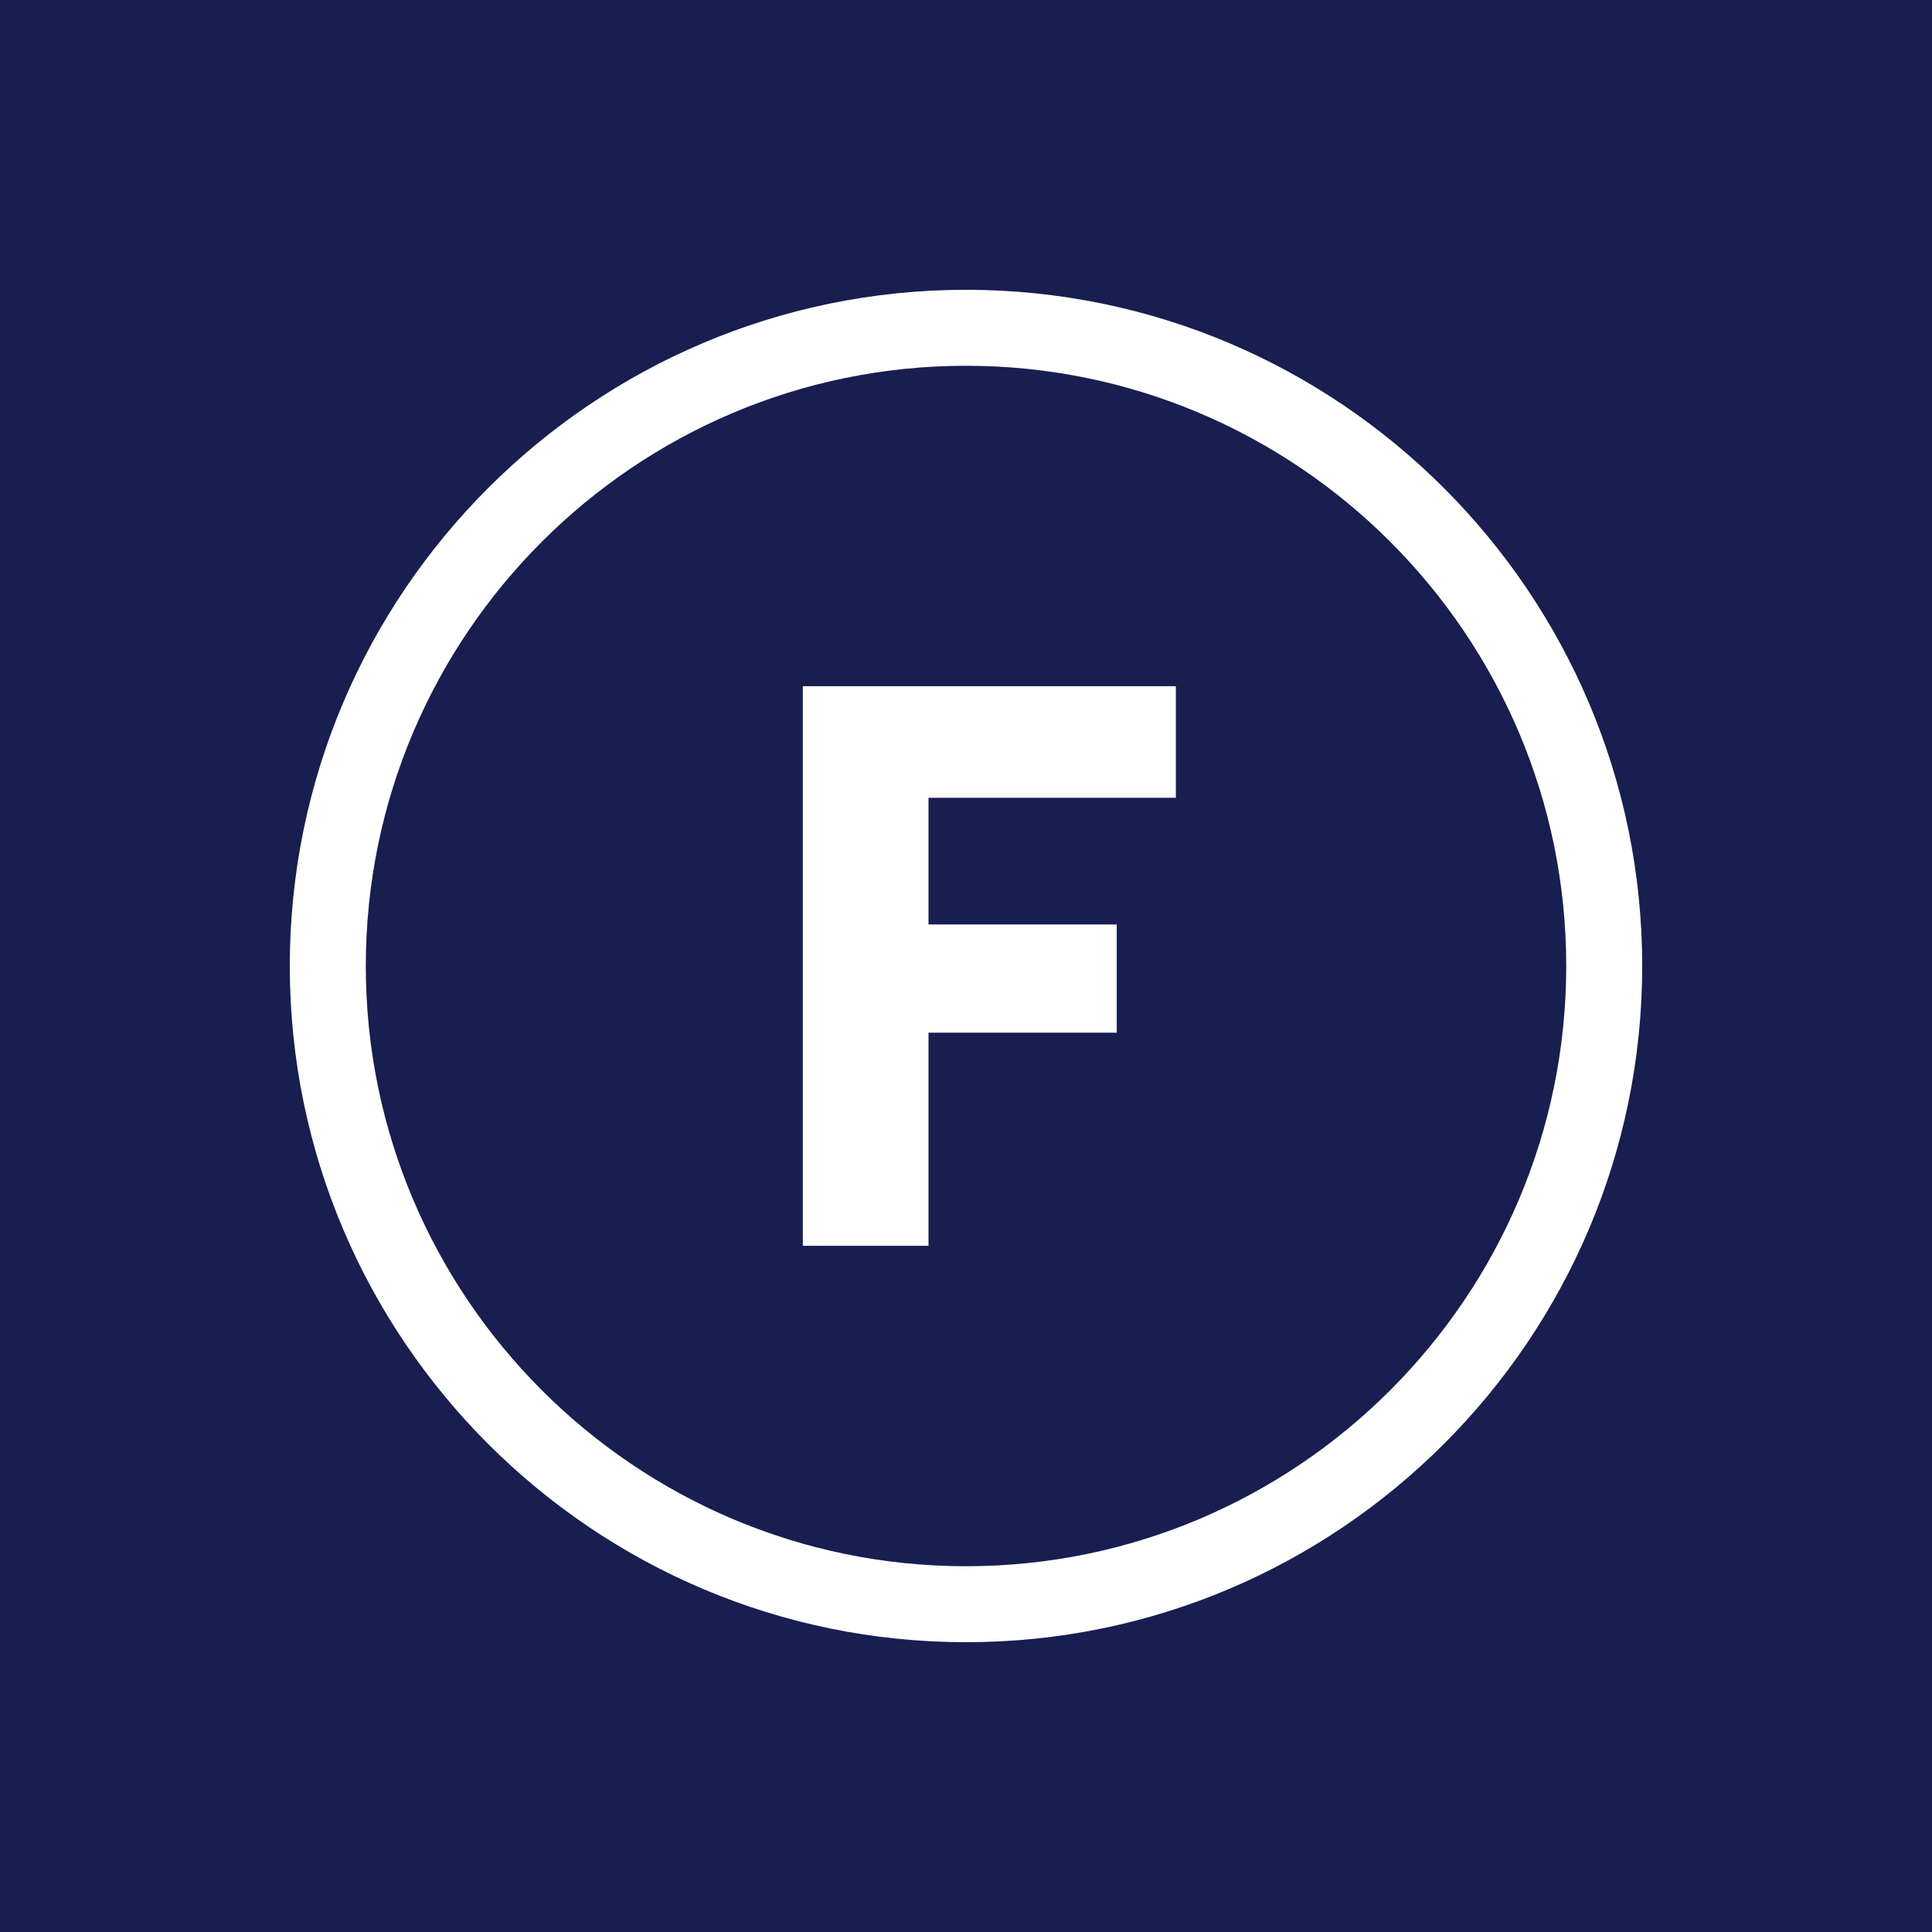
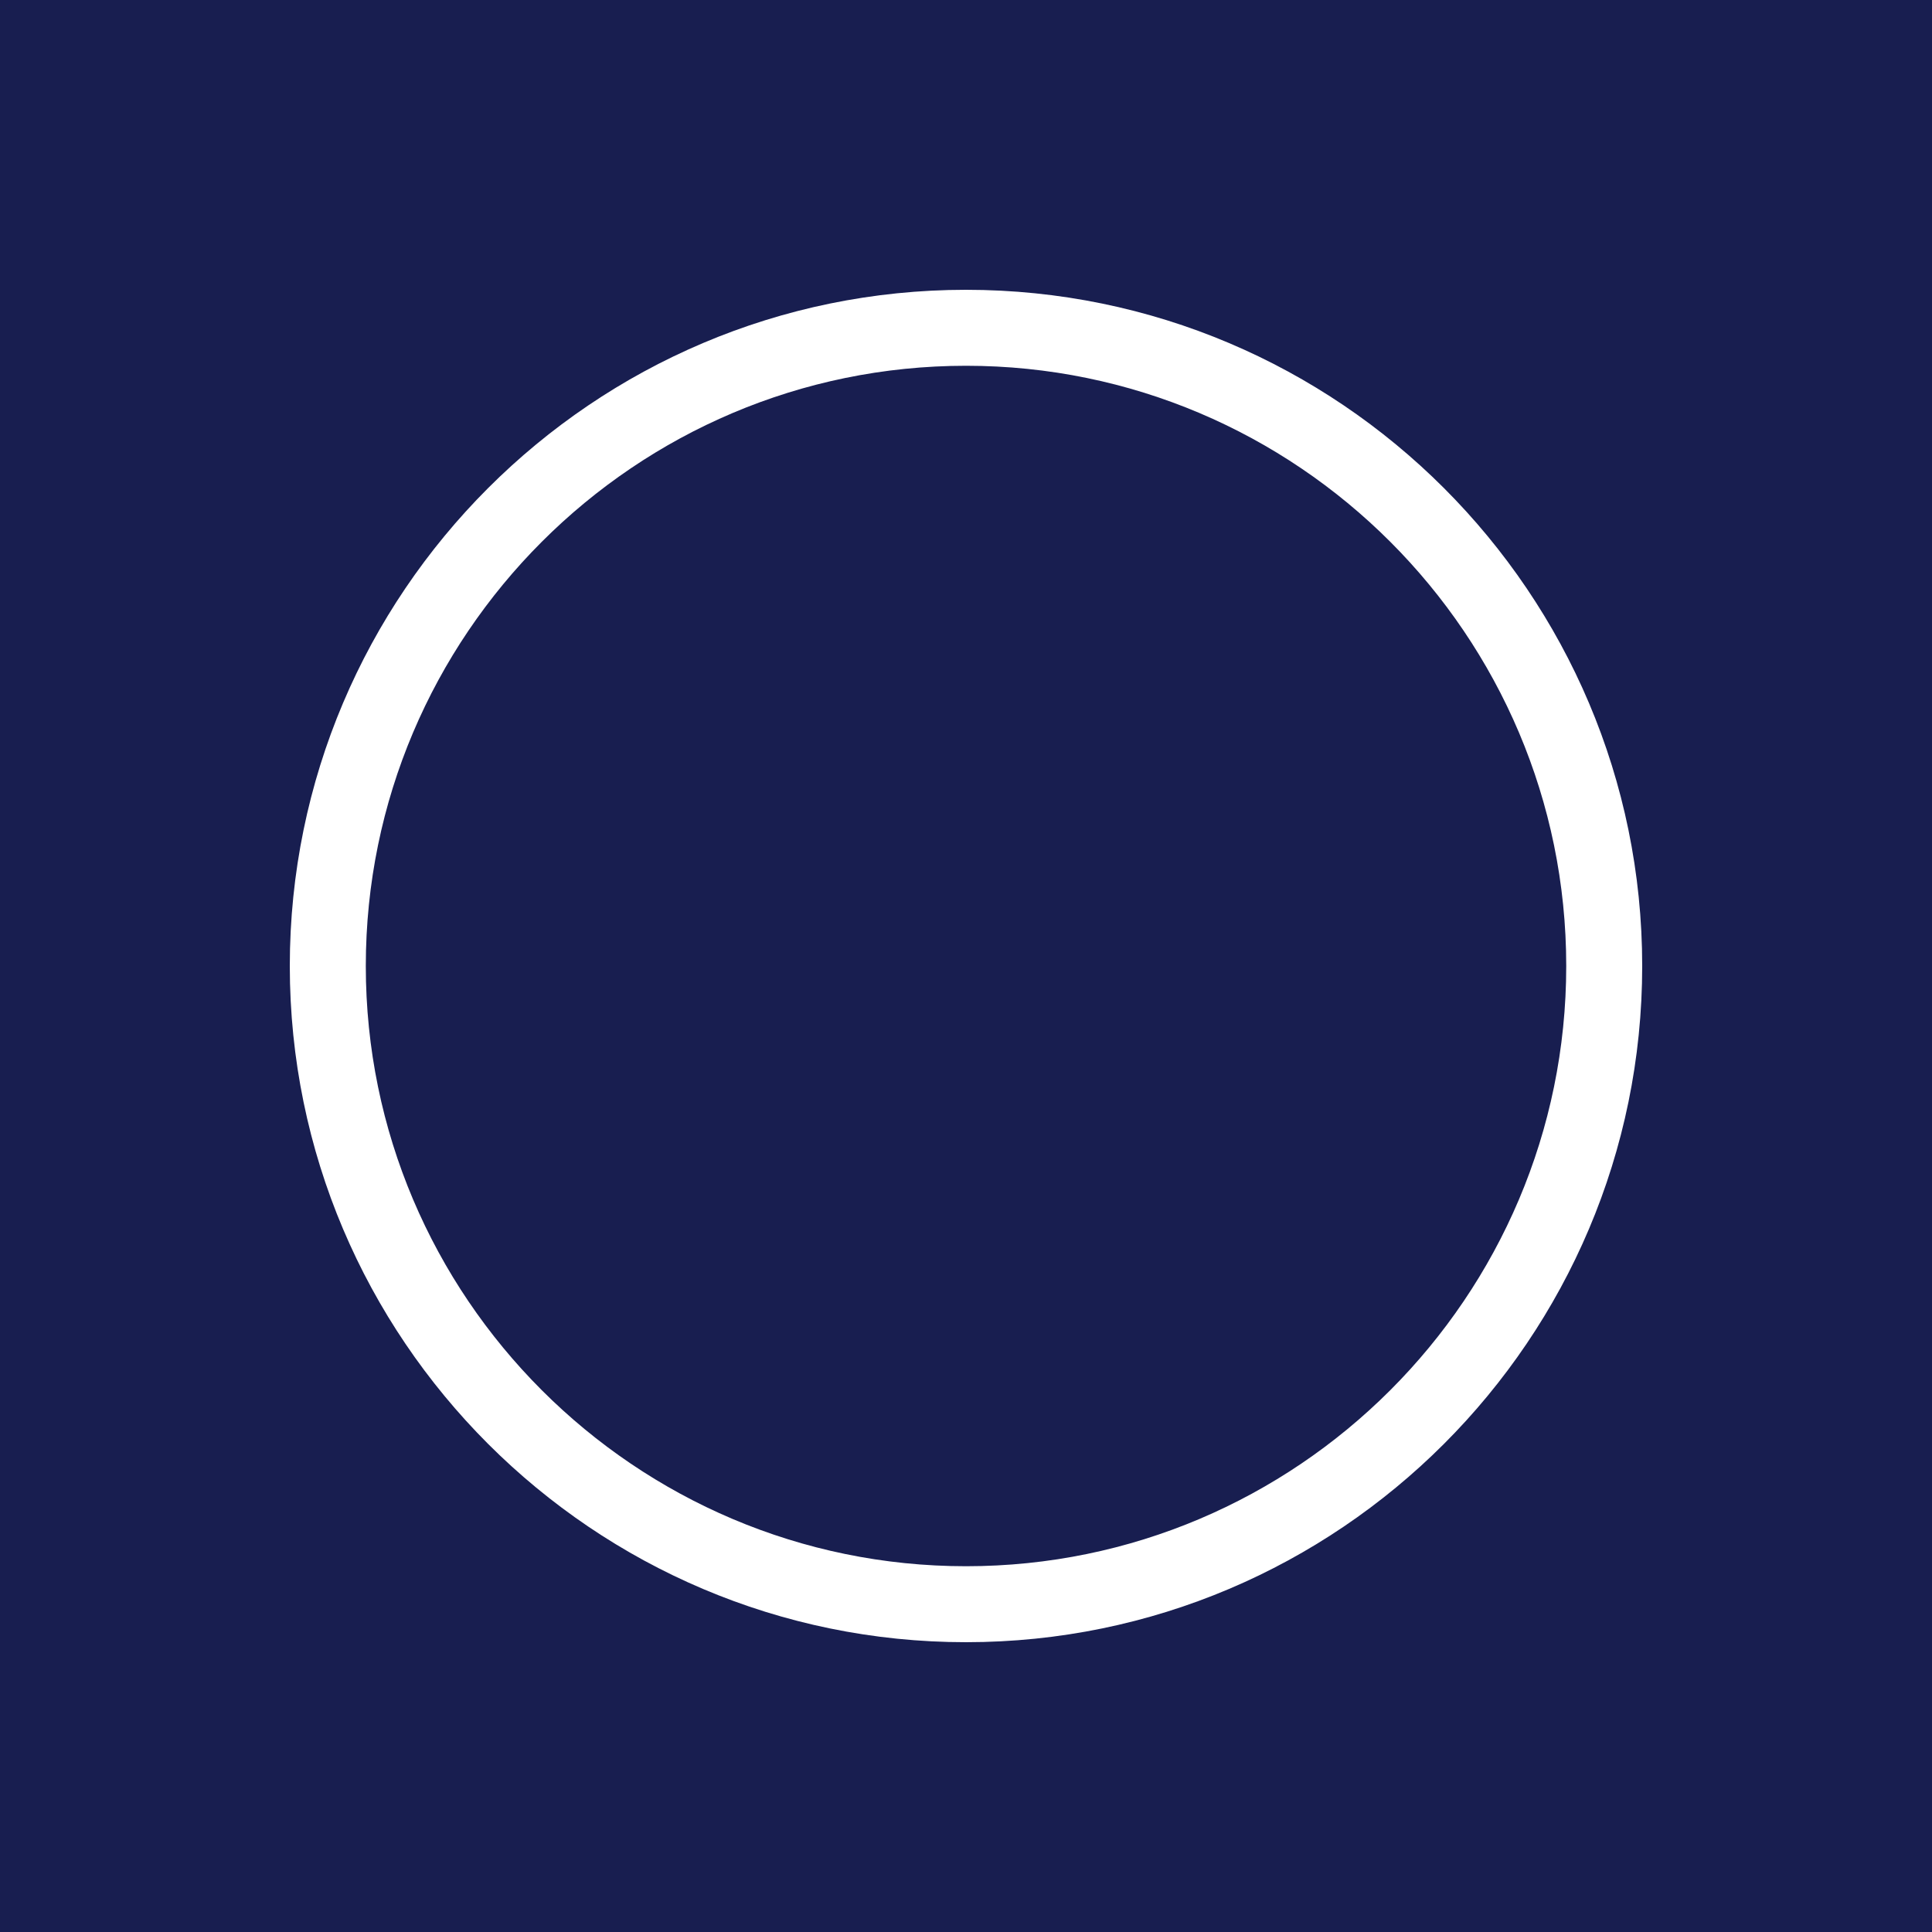
<svg xmlns="http://www.w3.org/2000/svg" width="56" height="56" viewBox="0 0 56 56" fill="none">
  <rect width="56" height="56" fill="#181E50" />
-   <path fill-rule="evenodd" clip-rule="evenodd" d="M23.27 19.89H34.083V23.124H26.913V26.796H32.369V29.933H26.913V36.11H23.27V19.89Z" fill="white" />
  <path fill-rule="evenodd" clip-rule="evenodd" d="M28.001 10.602C18.408 10.602 10.603 18.407 10.603 28C10.603 37.592 18.408 45.398 28.001 45.398C37.595 45.398 45.398 37.592 45.398 28C45.398 18.407 37.595 10.602 28.001 10.602ZM28.001 47.6C17.194 47.6 8.4 38.807 8.4 28C8.4 17.193 17.194 8.4 28.001 8.4C38.809 8.4 47.6 17.193 47.6 28C47.6 38.807 38.809 47.6 28.001 47.6Z" fill="white" />
</svg>